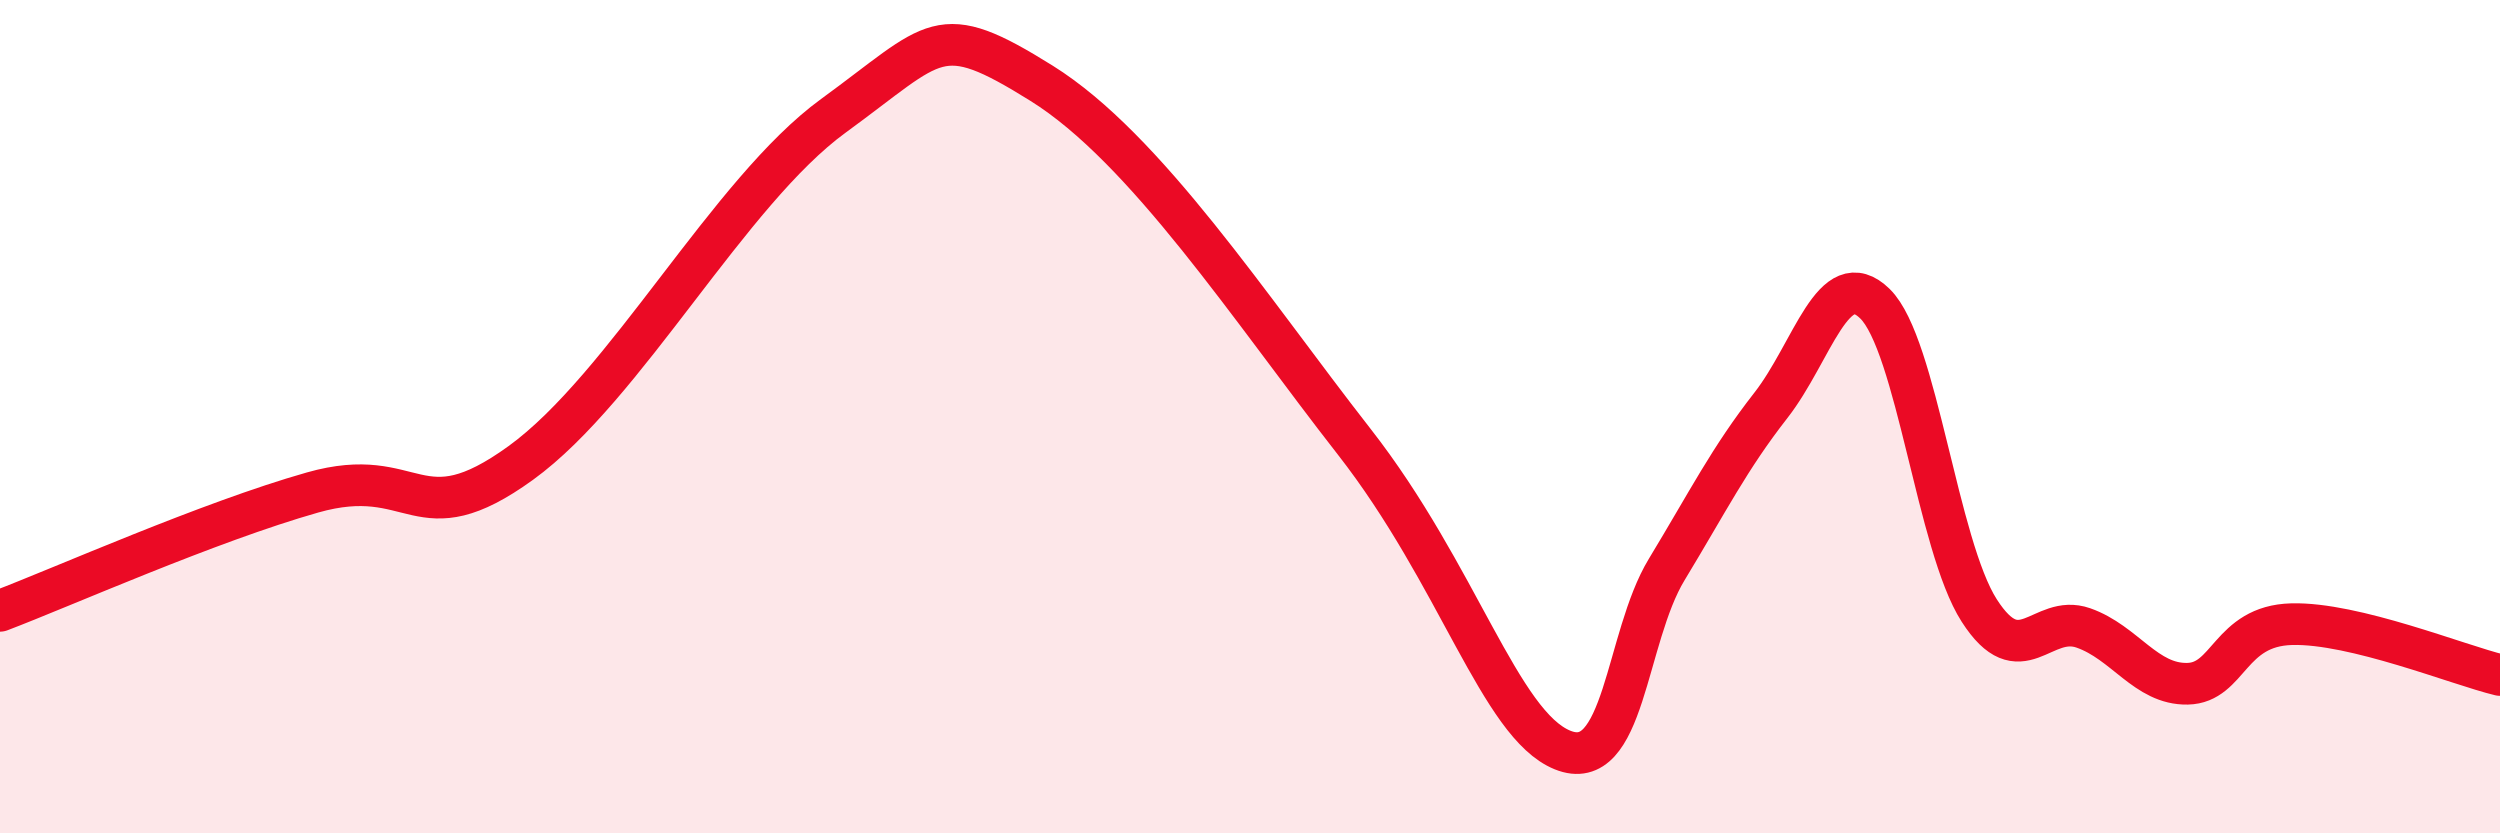
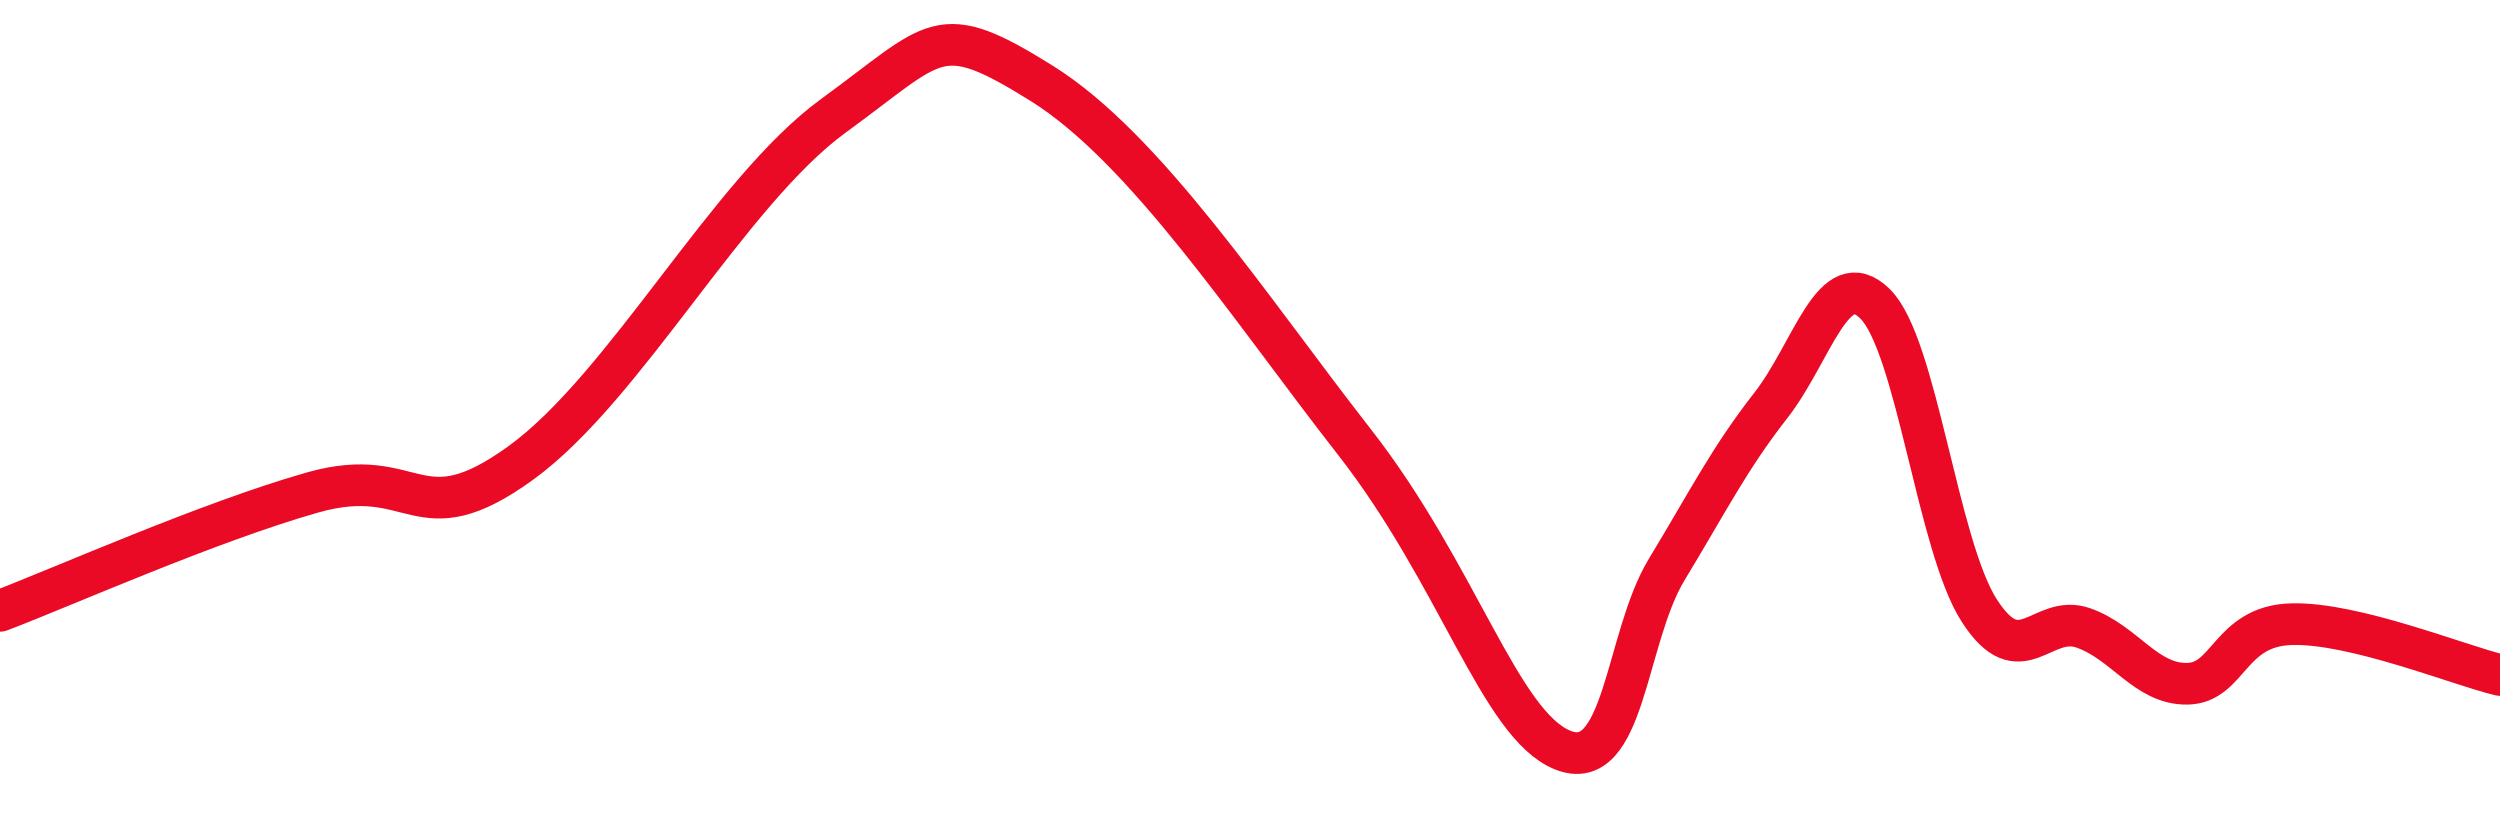
<svg xmlns="http://www.w3.org/2000/svg" width="60" height="20" viewBox="0 0 60 20">
-   <path d="M 0,14.66 C 1.5,14.09 5,12.53 7.5,11.82 C 10,11.11 10,12.92 12.5,11.11 C 15,9.3 17.5,4.6 20,2.78 C 22.5,0.96 22.5,0.44 25,2 C 27.5,3.56 30,7.4 32.5,10.6 C 35,13.8 36,17.39 37.5,18 C 39,18.61 39,15.32 40,13.67 C 41,12.02 41.5,11.01 42.5,9.73 C 43.5,8.45 44,6.31 45,7.29 C 46,8.27 46.5,13.09 47.5,14.65 C 48.5,16.21 49,14.72 50,15.07 C 51,15.42 51.5,16.43 52.5,16.41 C 53.5,16.39 53.5,15.02 55,14.98 C 56.5,14.94 59,15.96 60,16.2L60 20L0 20Z" fill="#EB0A25" opacity="0.1" stroke-linecap="round" stroke-linejoin="round" />
  <path d="M 0,14.66 C 1.5,14.09 5,12.53 7.5,11.82 C 10,11.11 10,12.92 12.5,11.11 C 15,9.3 17.5,4.6 20,2.78 C 22.5,0.96 22.5,0.44 25,2 C 27.5,3.56 30,7.4 32.5,10.6 C 35,13.8 36,17.39 37.5,18 C 39,18.61 39,15.32 40,13.67 C 41,12.02 41.5,11.01 42.5,9.73 C 43.5,8.45 44,6.31 45,7.29 C 46,8.27 46.5,13.09 47.5,14.65 C 48.5,16.21 49,14.72 50,15.07 C 51,15.42 51.5,16.43 52.5,16.41 C 53.5,16.39 53.5,15.02 55,14.98 C 56.5,14.94 59,15.96 60,16.2" stroke="#EB0A25" stroke-width="1" fill="none" stroke-linecap="round" stroke-linejoin="round" />
</svg>